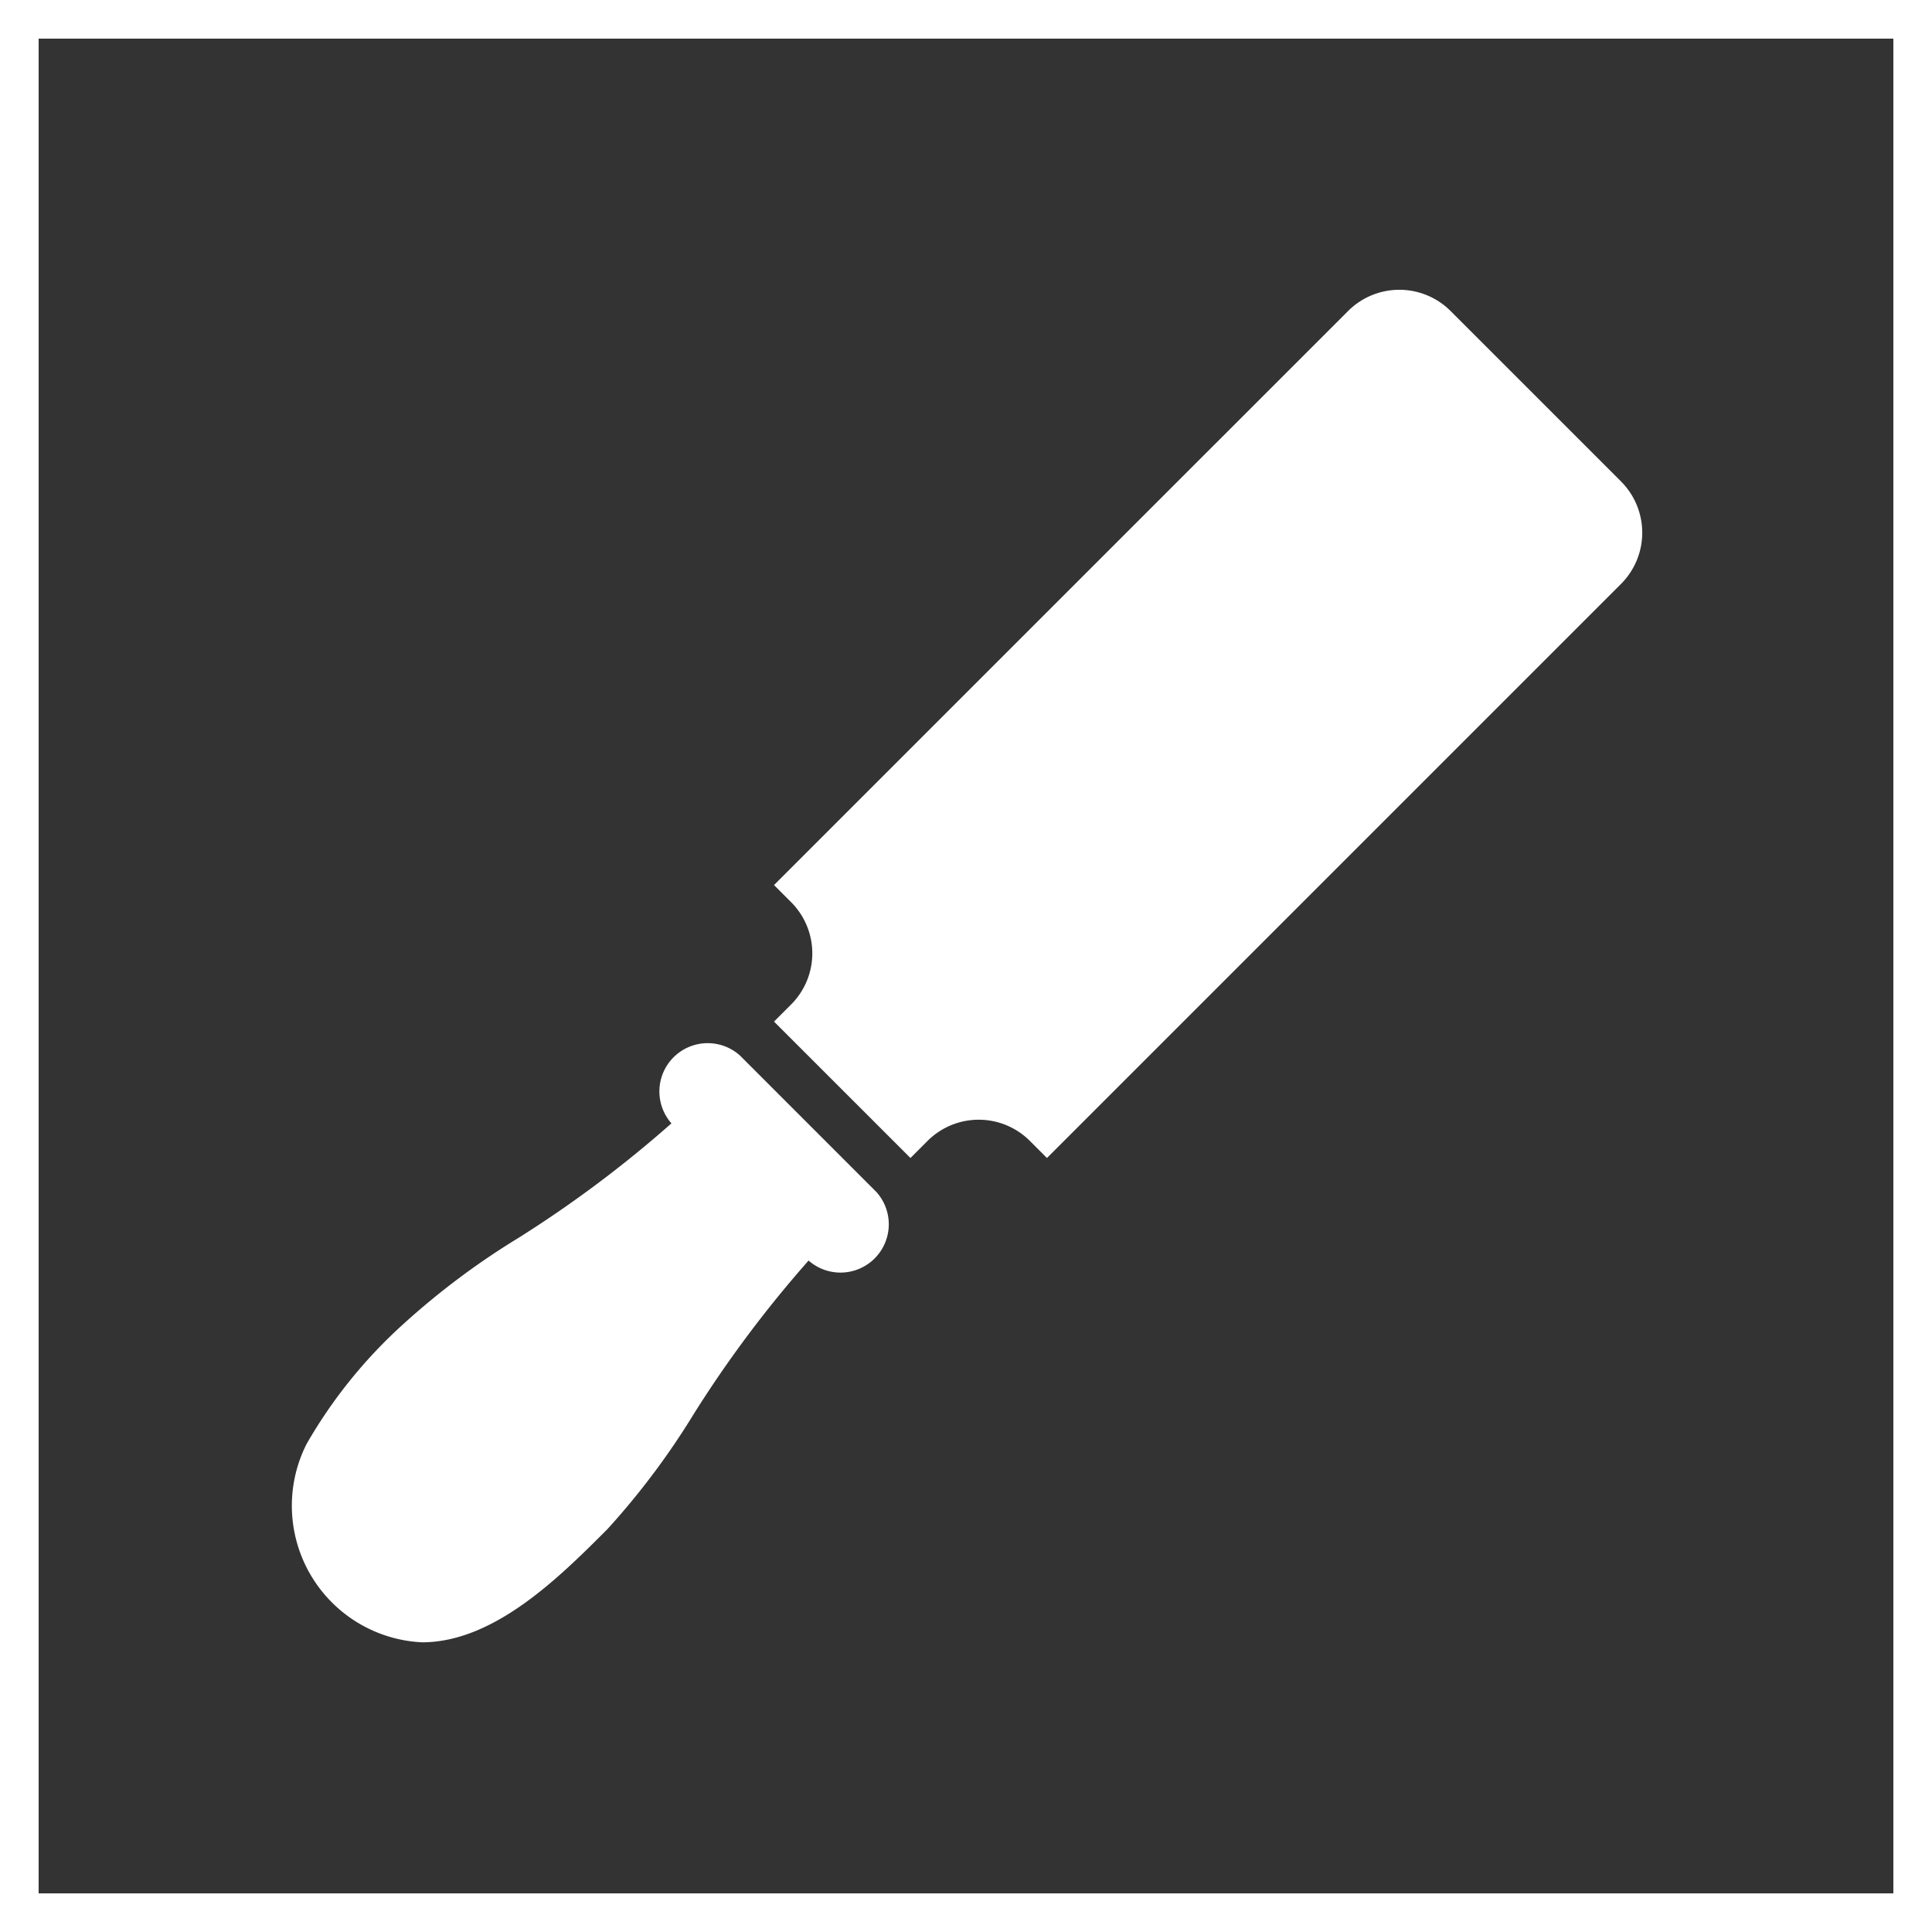
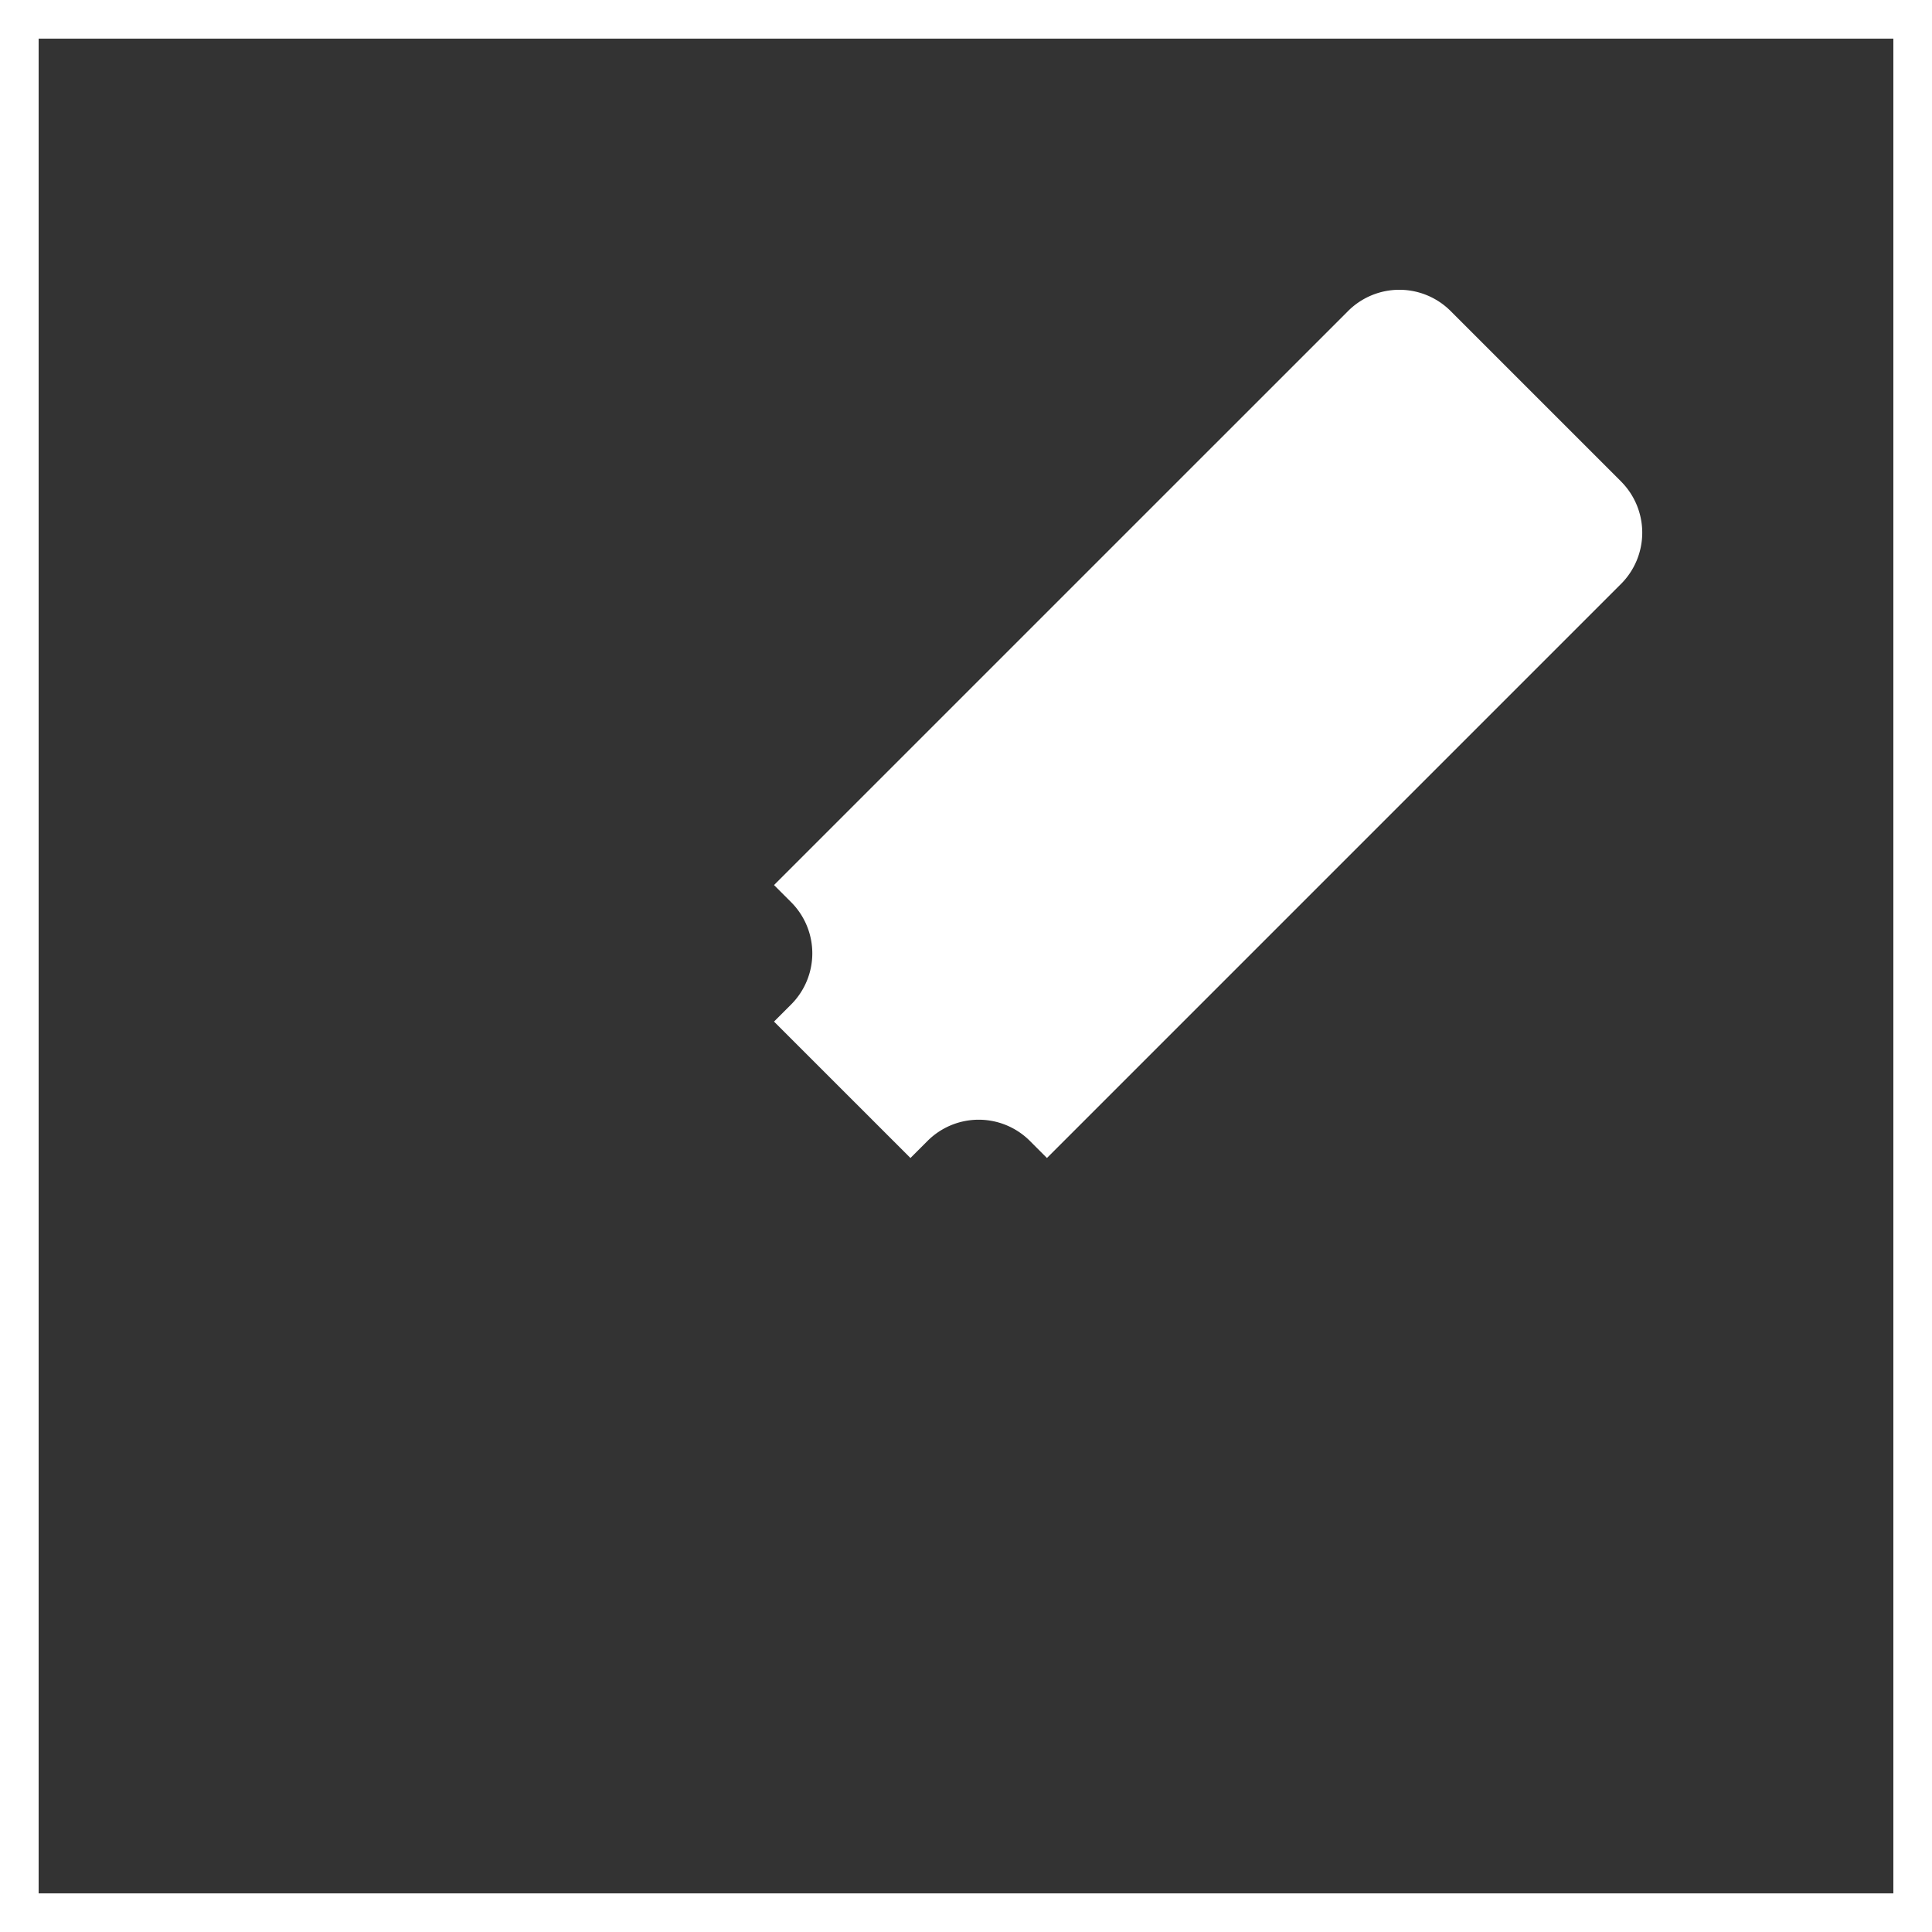
<svg xmlns="http://www.w3.org/2000/svg" width="100" height="100" viewBox="0 0 100 100">
  <rect x="0" y="0" width="100" height="100" fill="#333333" stroke="none" />
  <g id="Gruppe_2067" data-name="Gruppe 2067" transform="translate(-910 -144)">
    <g id="Gruppe_1736" data-name="Gruppe 1736" transform="translate(-630.355 -151.879)">
      <path id="Pfad_8614" data-name="Pfad 8614" d="M1710.759,320.8l-8.827-8.826a3.752,3.752,0,0,0-5.3,0l-29.717,29.716.883.883a3.745,3.745,0,0,1,0,5.3l-.883.883,7.062,7.061.883-.883a3.745,3.745,0,0,1,5.3,0l.882.883,29.716-29.716a3.752,3.752,0,0,0,0-5.3Z" transform="translate(-86.497)" fill="#fff" />
-       <path id="Pfad_8615" data-name="Pfad 8615" d="M1578.658,484.763a2.5,2.5,0,0,0-3.55,3.509,60.978,60.978,0,0,1-7.924,5.932,39.267,39.267,0,0,0-5.976,4.478,25.406,25.406,0,0,0-4.98,6.177,7.078,7.078,0,0,0,5.969,10.274c3.744,0,7.131-3.387,9.6-5.86a39.291,39.291,0,0,0,4.478-5.976,60.971,60.971,0,0,1,5.932-7.924,2.5,2.5,0,0,0,3.509-3.55Z" transform="translate(0 -134.248)" fill="#fff" />
    </g>
    <g id="Gruppe_1738" data-name="Gruppe 1738" transform="translate(60 -4136)" style="mix-blend-mode: normal;isolation: isolate">
      <g id="Rechteck_47" data-name="Rechteck 47" transform="translate(850 4280)" fill="none" stroke="#fff" stroke-width="2">
        <rect width="100" height="100" stroke="none" />
        <rect x="1" y="1" width="98" height="98" fill="none" />
      </g>
    </g>
  </g>
</svg>